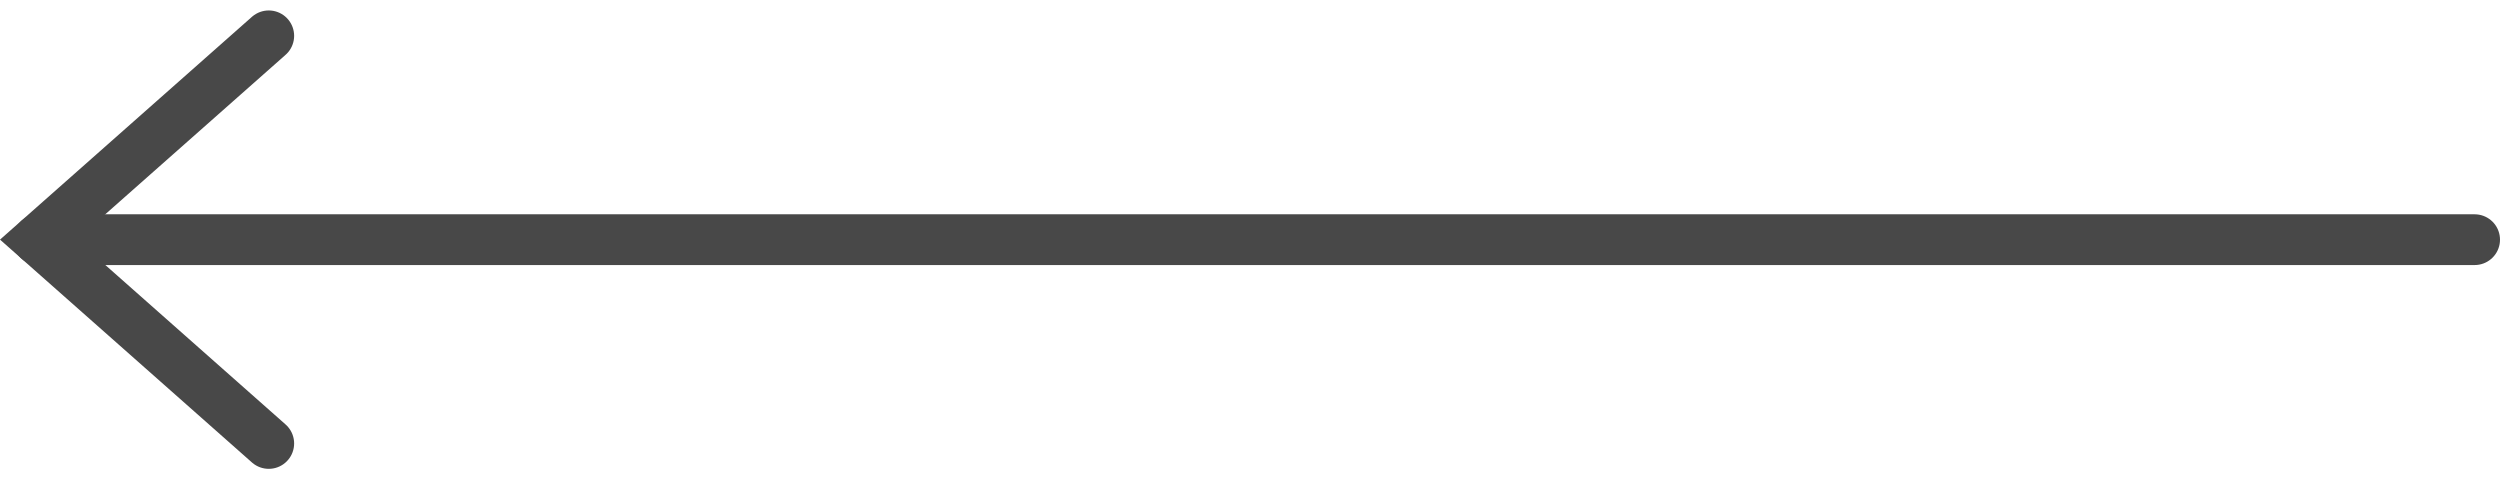
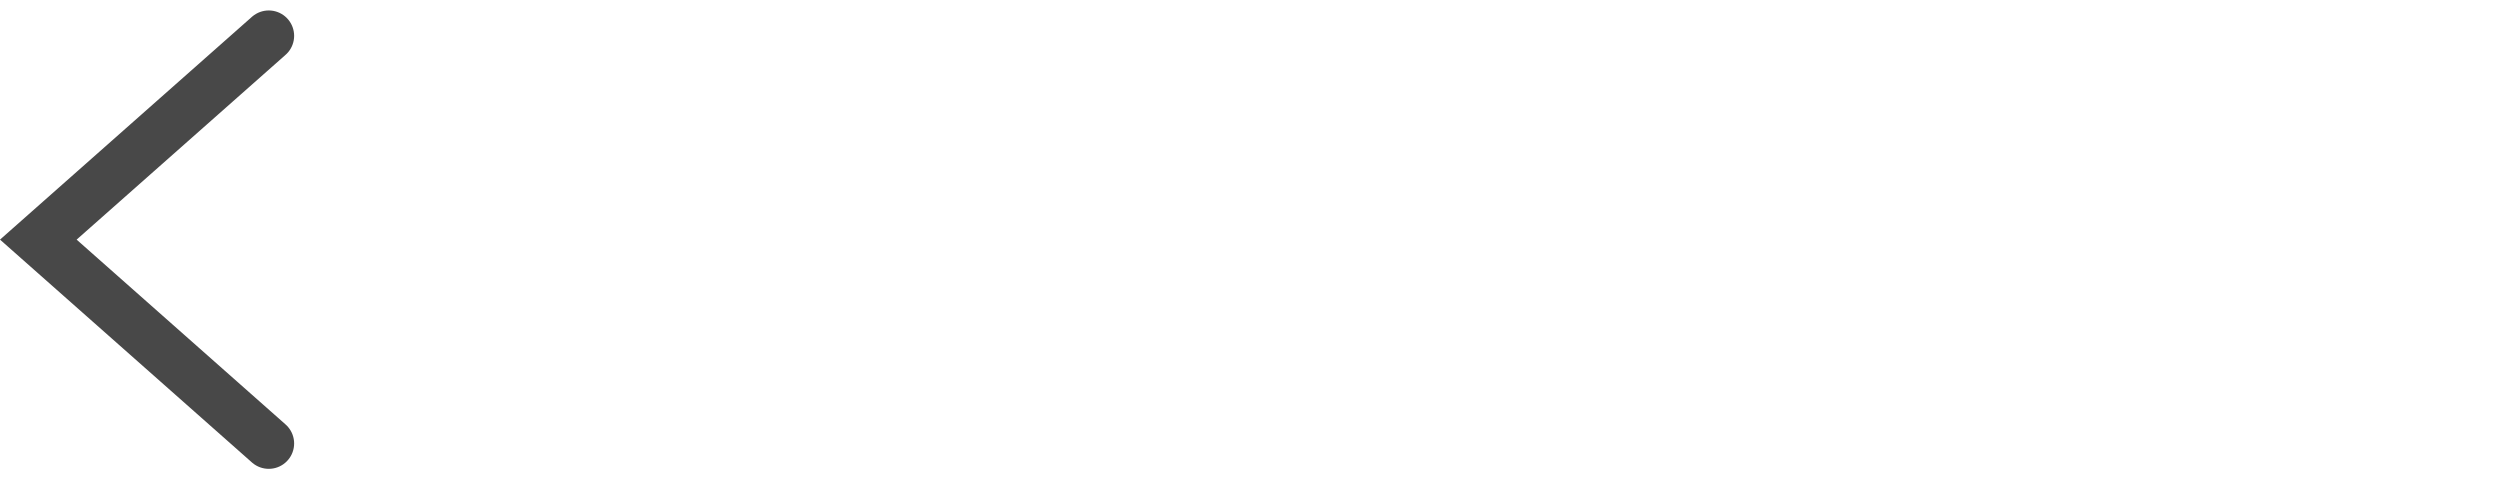
<svg xmlns="http://www.w3.org/2000/svg" width="49.255" height="9.442" viewBox="0 0 49.255 9.442">
  <g id="arw_long_slid_01_l_black" transform="translate(427.944 1141.798) rotate(180)">
    <path id="パス_18370" data-name="パス 18370" d="M0,4.54,4.016,0,8.031,4.54" transform="translate(427.189 1133.061) rotate(90)" fill="none" stroke="#484848" stroke-linecap="round" stroke-width="1" />
-     <path id="パス_18371" data-name="パス 18371" d="M0,0V48" transform="translate(427.189 1137.076) rotate(90)" fill="none" stroke="#484848" stroke-linecap="round" stroke-width="1" />
  </g>
</svg>